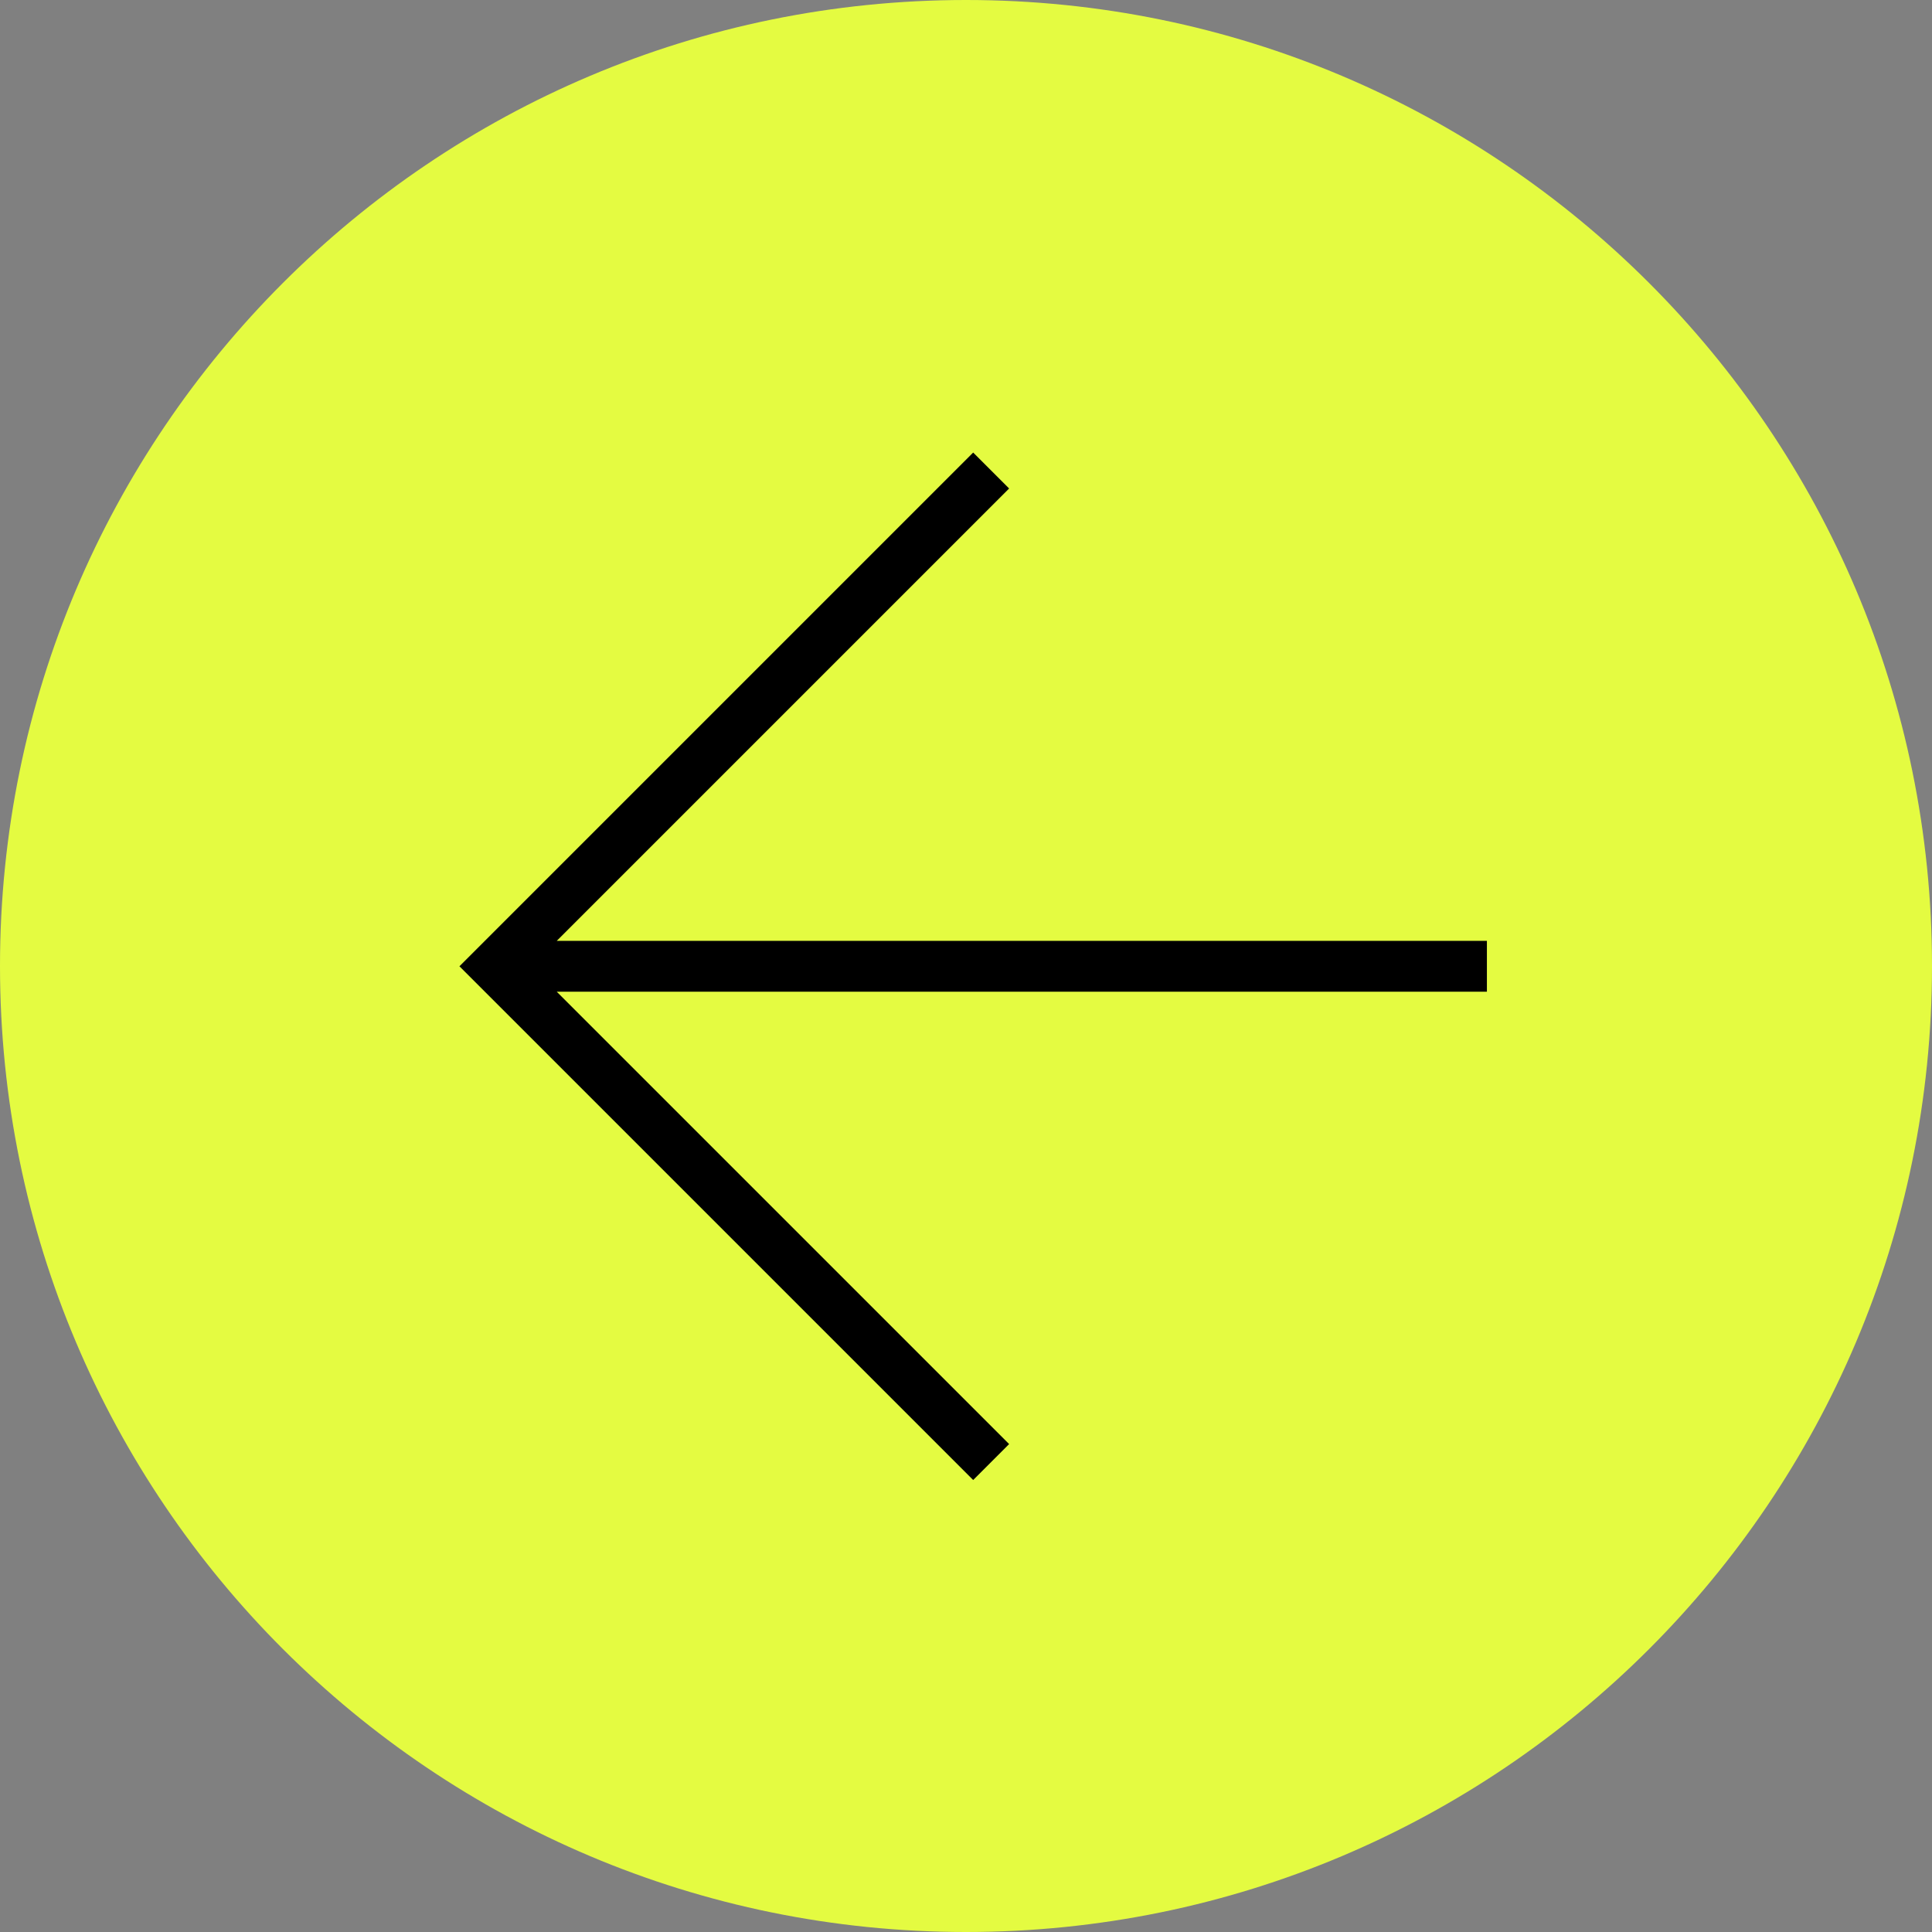
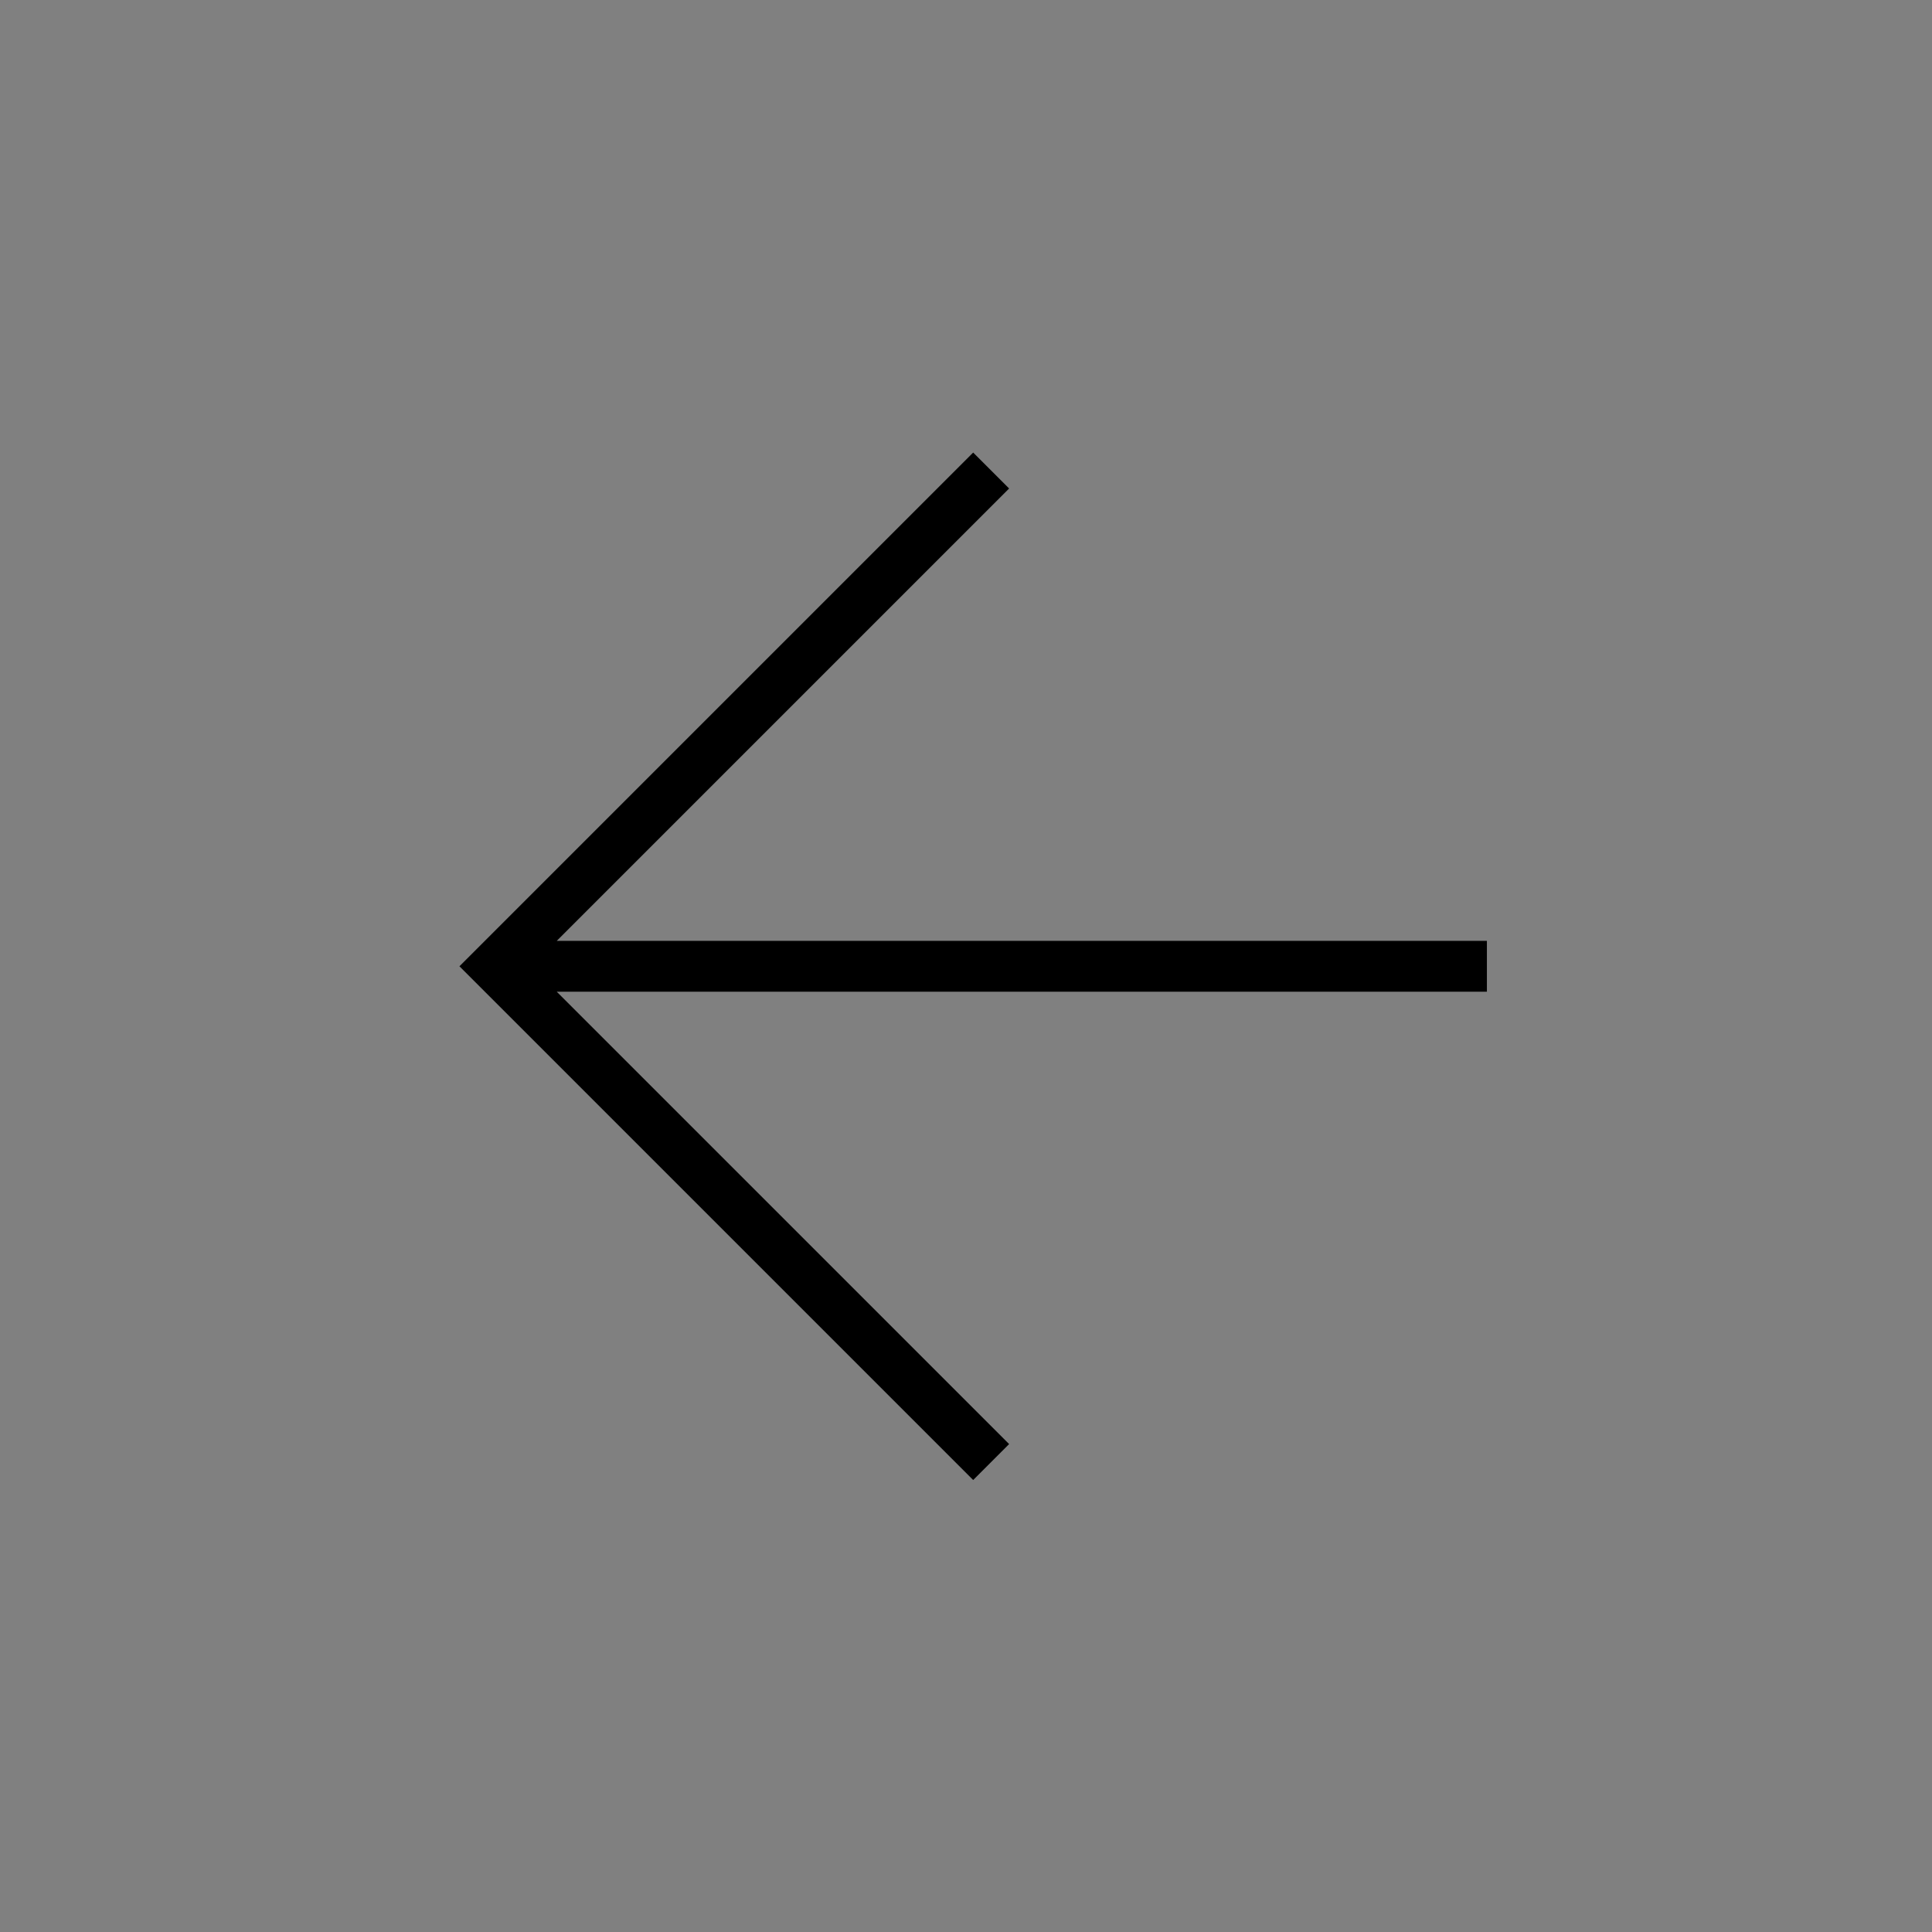
<svg xmlns="http://www.w3.org/2000/svg" version="1.1" id="Gruppe_1116" x="0px" y="0px" viewBox="0 0 76 76" style="enable-background:new 0 0 76 76;" xml:space="preserve">
  <rect x="0" y="0" width="76" height="76" fill="#808080" stroke="none" />
  <style type="text/css">
	.st0{fill:#E4FB41;}
</style>
-   <path id="Rechteck_141" class="st0" d="M38,0L38,0c20.987,0,38,17.013,38,38l0,0c0,20.987-17.013,38-38,38l0,0  C17.013,76,0,58.987,0,38l0,0C0,17.013,17.013,0,38,0z" />
  <polygon points="58.491,37.011 21.901,37.011 39.696,19.216 38.282,17.802 18.073,38.011 38.282,58.22 39.696,56.806 21.901,39.012   58.491,39.012 " />
</svg>